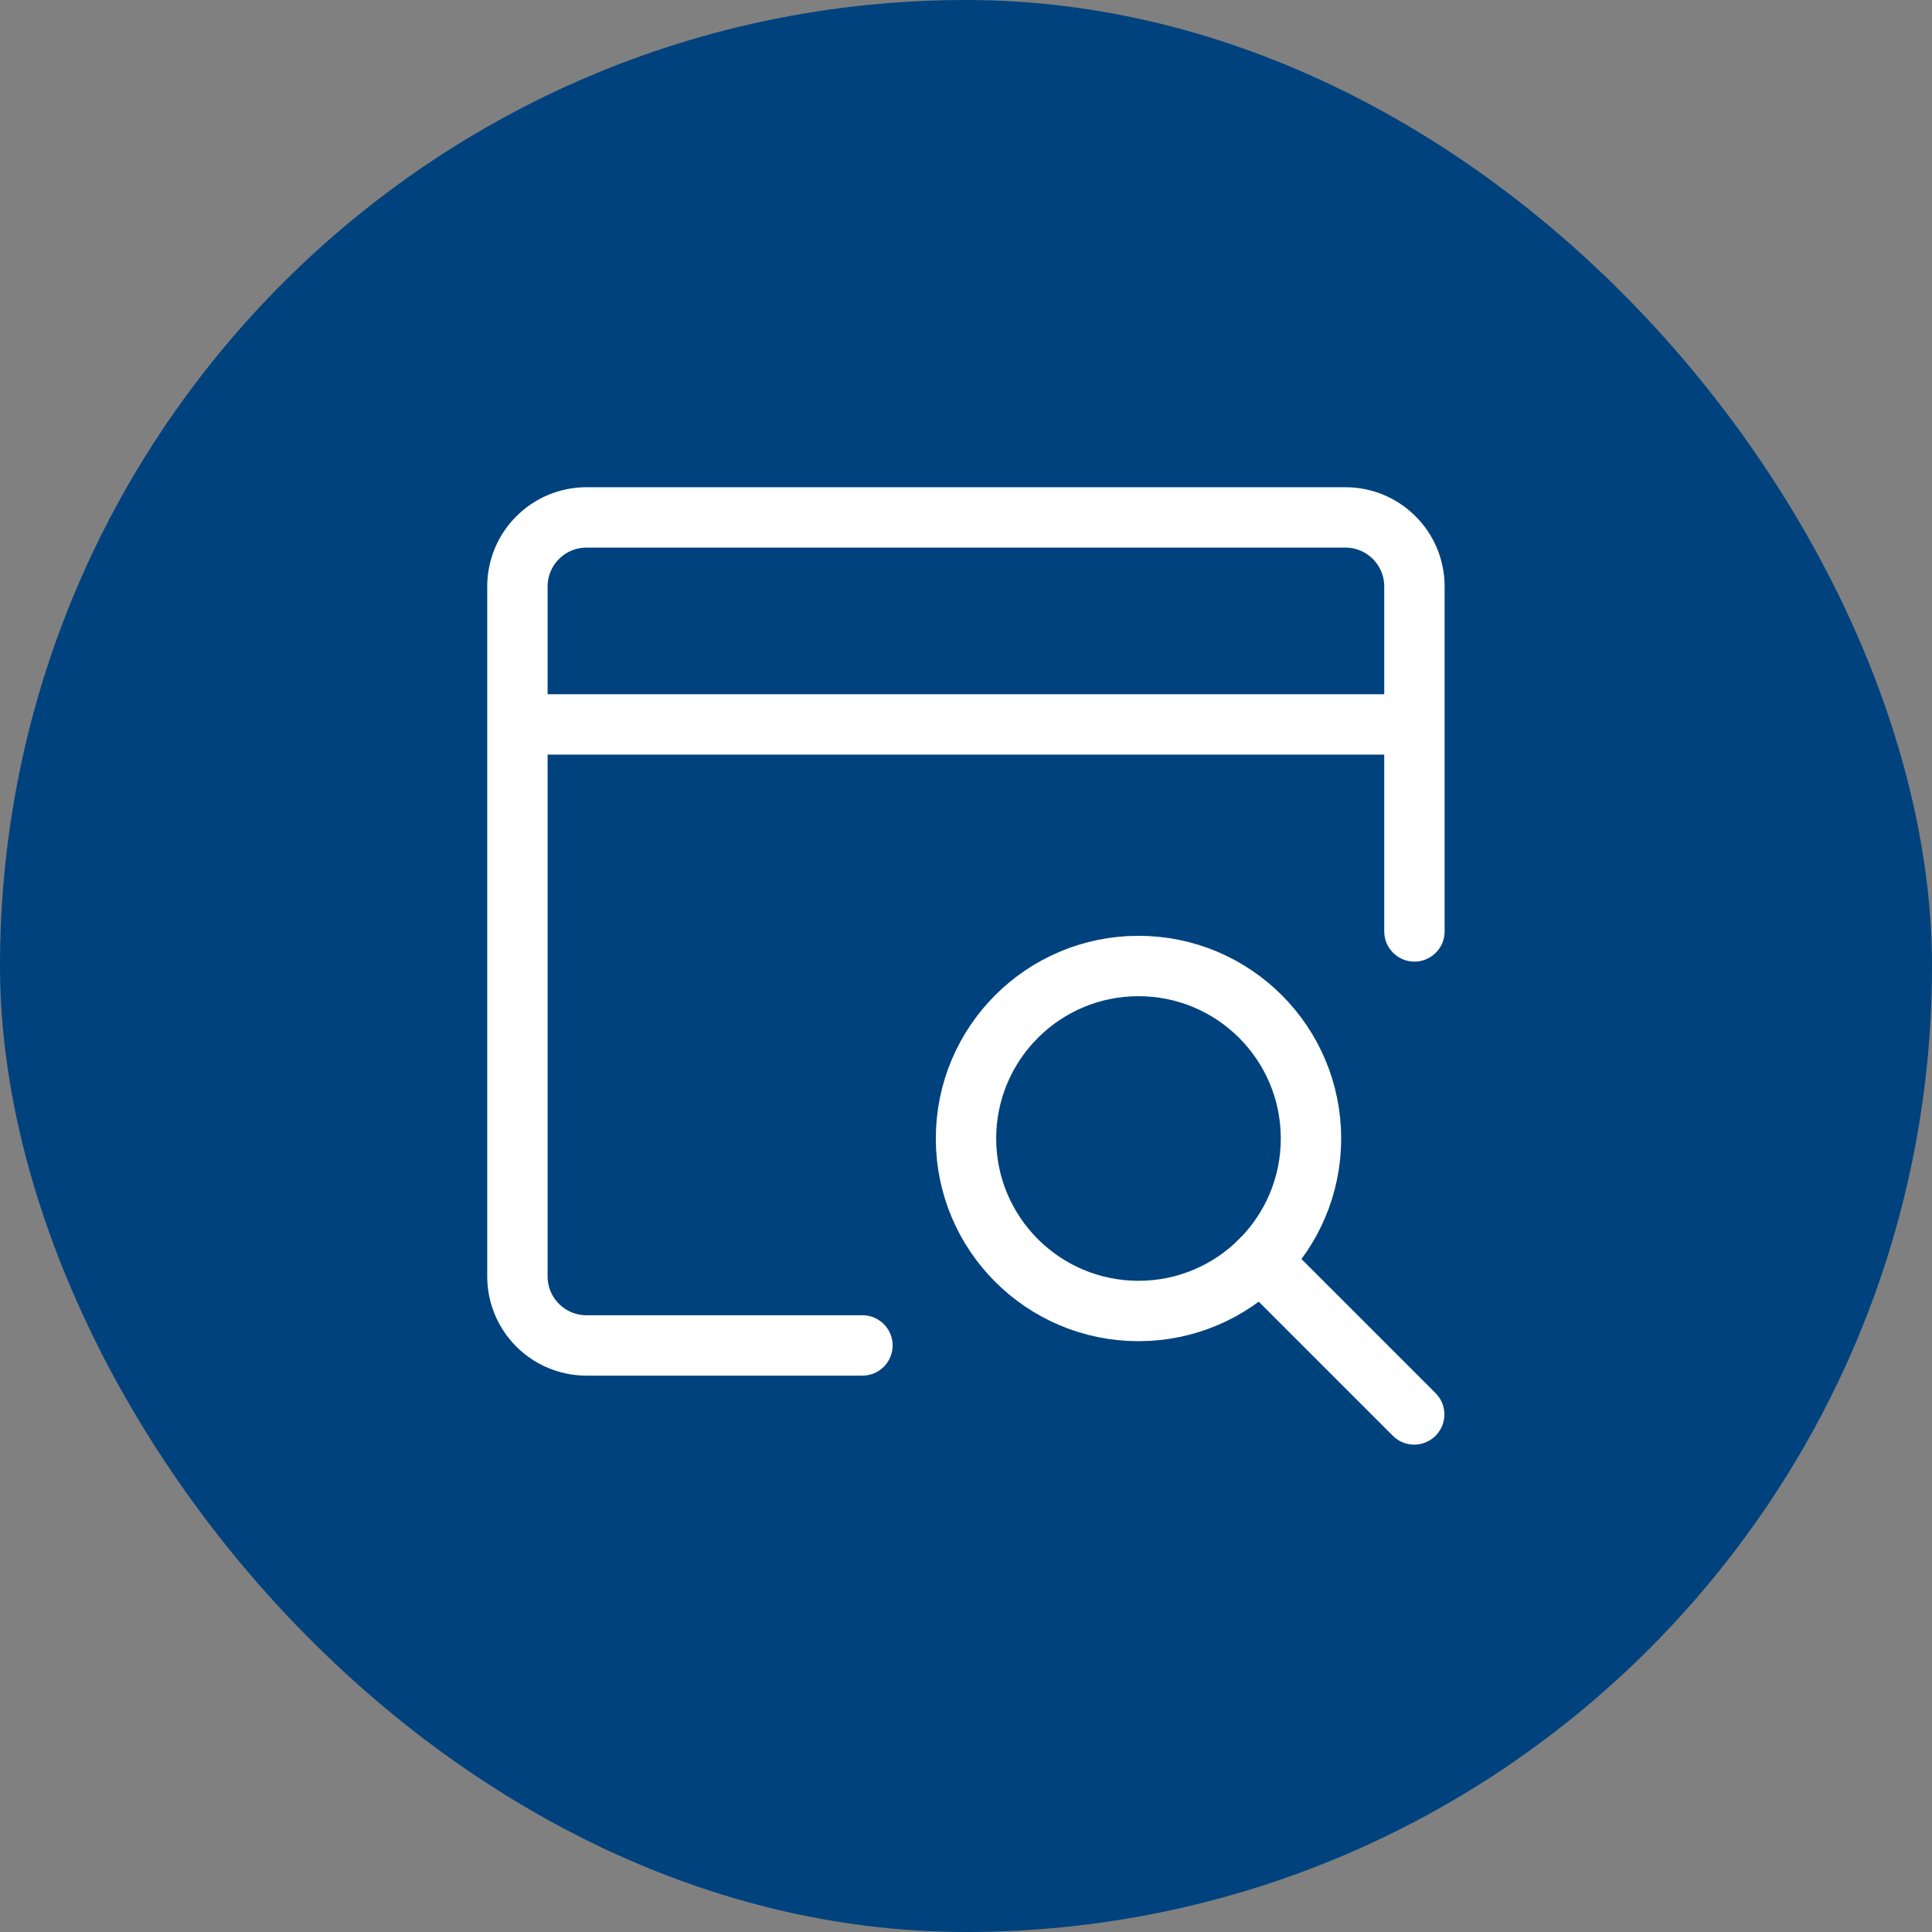
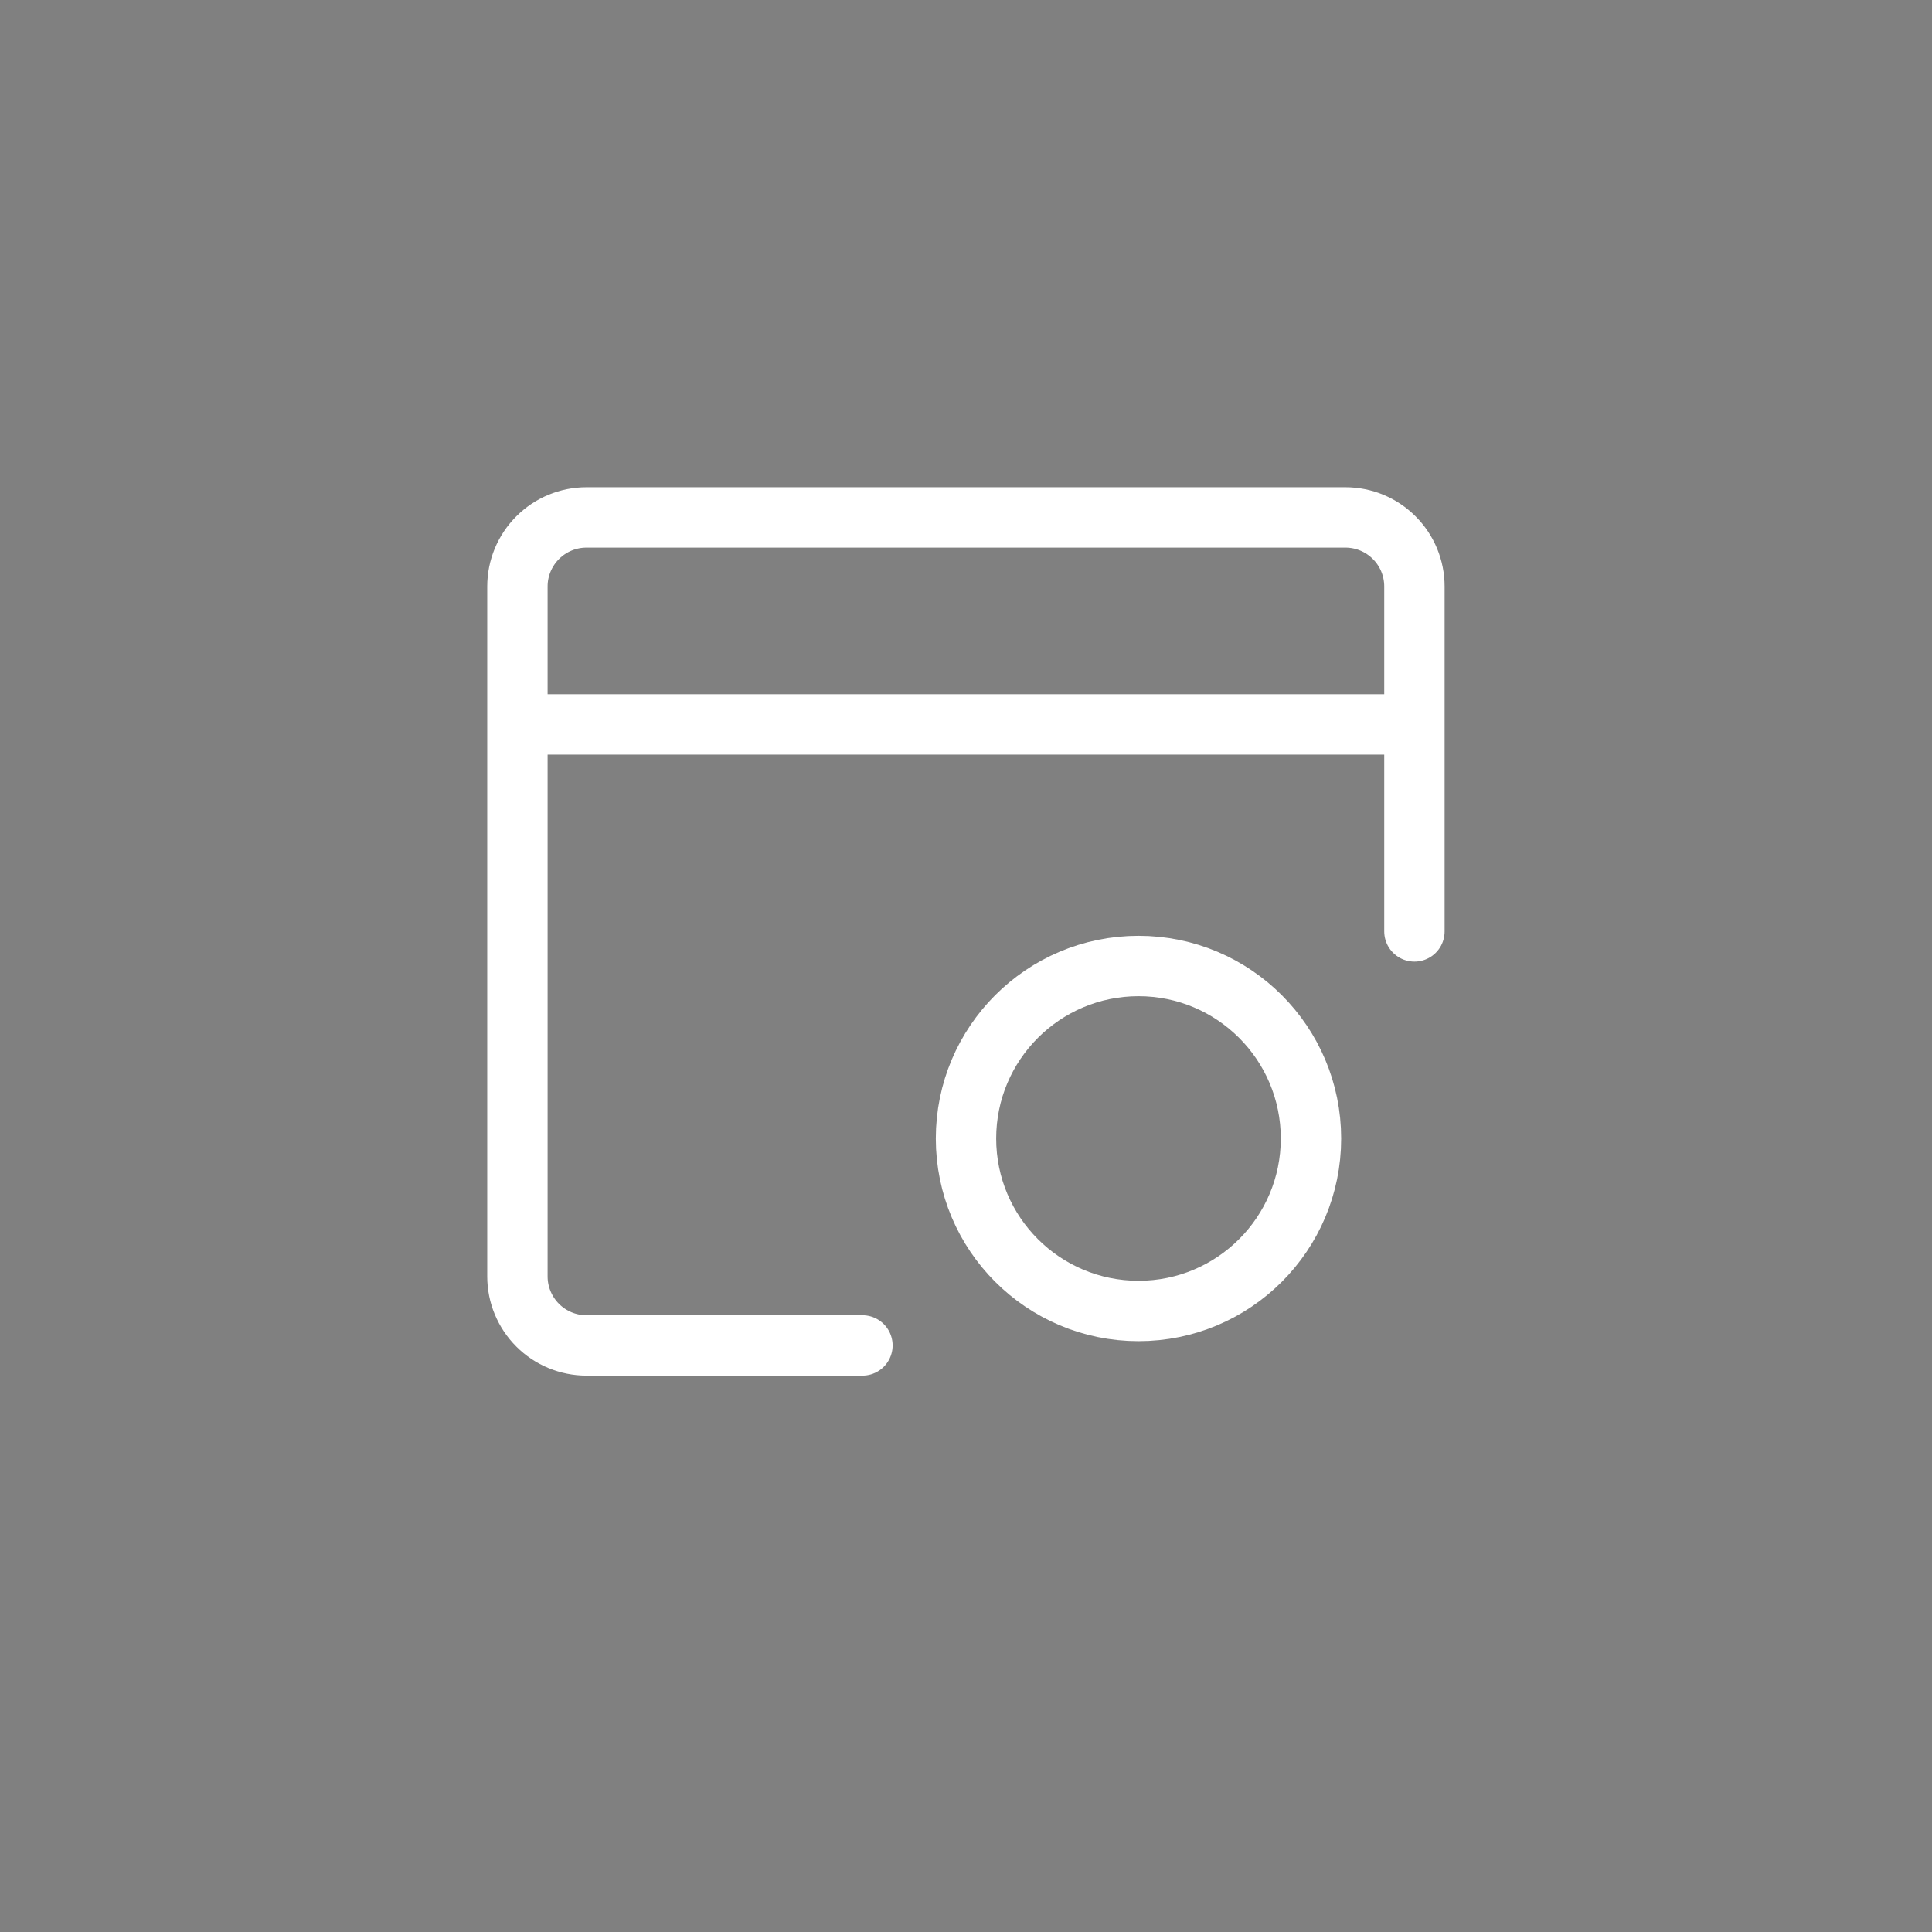
<svg xmlns="http://www.w3.org/2000/svg" width="48" height="48" viewBox="0 0 48 48" fill="none">
  <rect x="0" y="0" width="48" height="48" fill="#808080" stroke="none" />
-   <rect width="48" height="48" rx="24" fill="#00427E" />
  <g clip-path="url(#clip0_9898_3818)">
    <path d="M21.427 33.427H14.57C14.115 33.427 13.679 33.246 13.358 32.925C13.036 32.603 12.855 32.167 12.855 31.713V14.57C12.855 14.115 13.036 13.679 13.358 13.358C13.679 13.036 14.115 12.855 14.57 12.855H33.427C33.882 12.855 34.318 13.036 34.639 13.358C34.961 13.679 35.141 14.115 35.141 14.57V23.141M12.855 17.998H35.141" stroke="white" stroke-width="1.5" stroke-linecap="round" stroke-linejoin="round" />
    <path d="M28.286 32.571C30.653 32.571 32.571 30.653 32.571 28.286C32.571 25.919 30.653 24 28.286 24C25.919 24 24 25.919 24 28.286C24 30.653 25.919 32.571 28.286 32.571Z" stroke="white" stroke-width="1.5" stroke-linecap="round" stroke-linejoin="round" />
-     <path d="M31.312 31.318L35.135 35.141" stroke="white" stroke-width="1.5" stroke-linecap="round" stroke-linejoin="round" />
  </g>
  <defs>
    <clipPath id="clip0_9898_3818">
      <rect width="24" height="24" fill="white" transform="translate(12 12)" />
    </clipPath>
  </defs>
</svg>